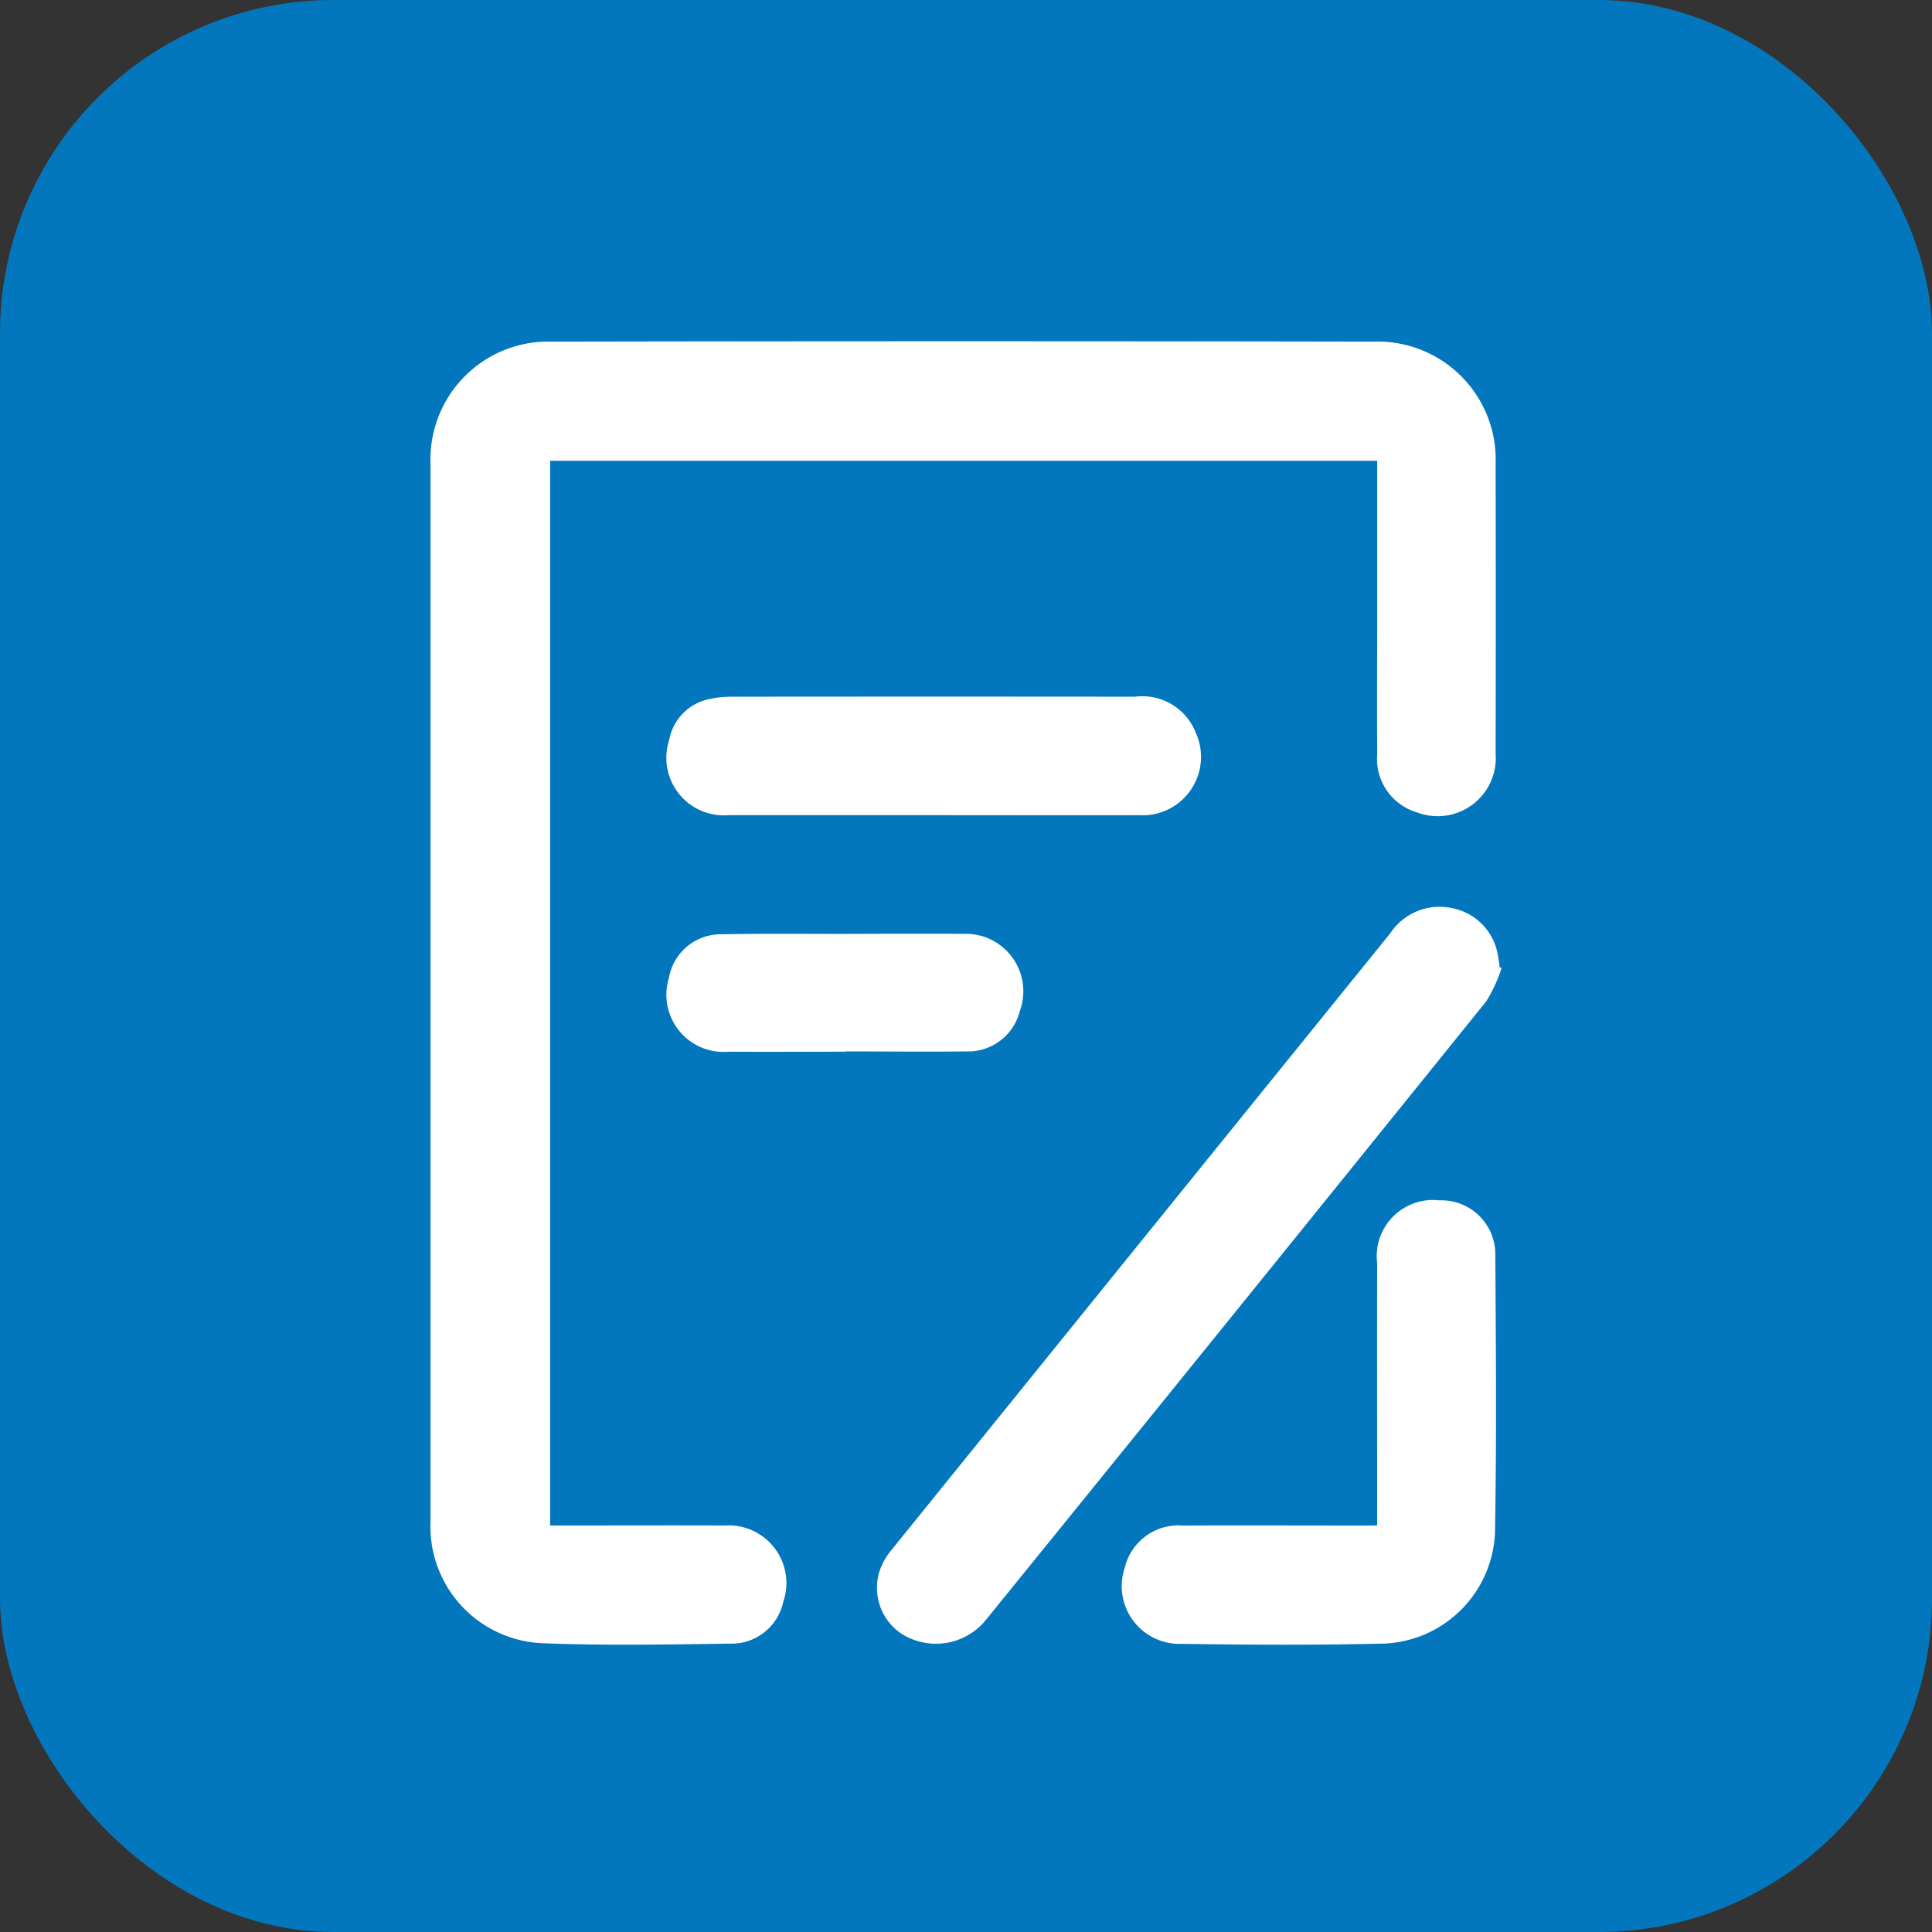
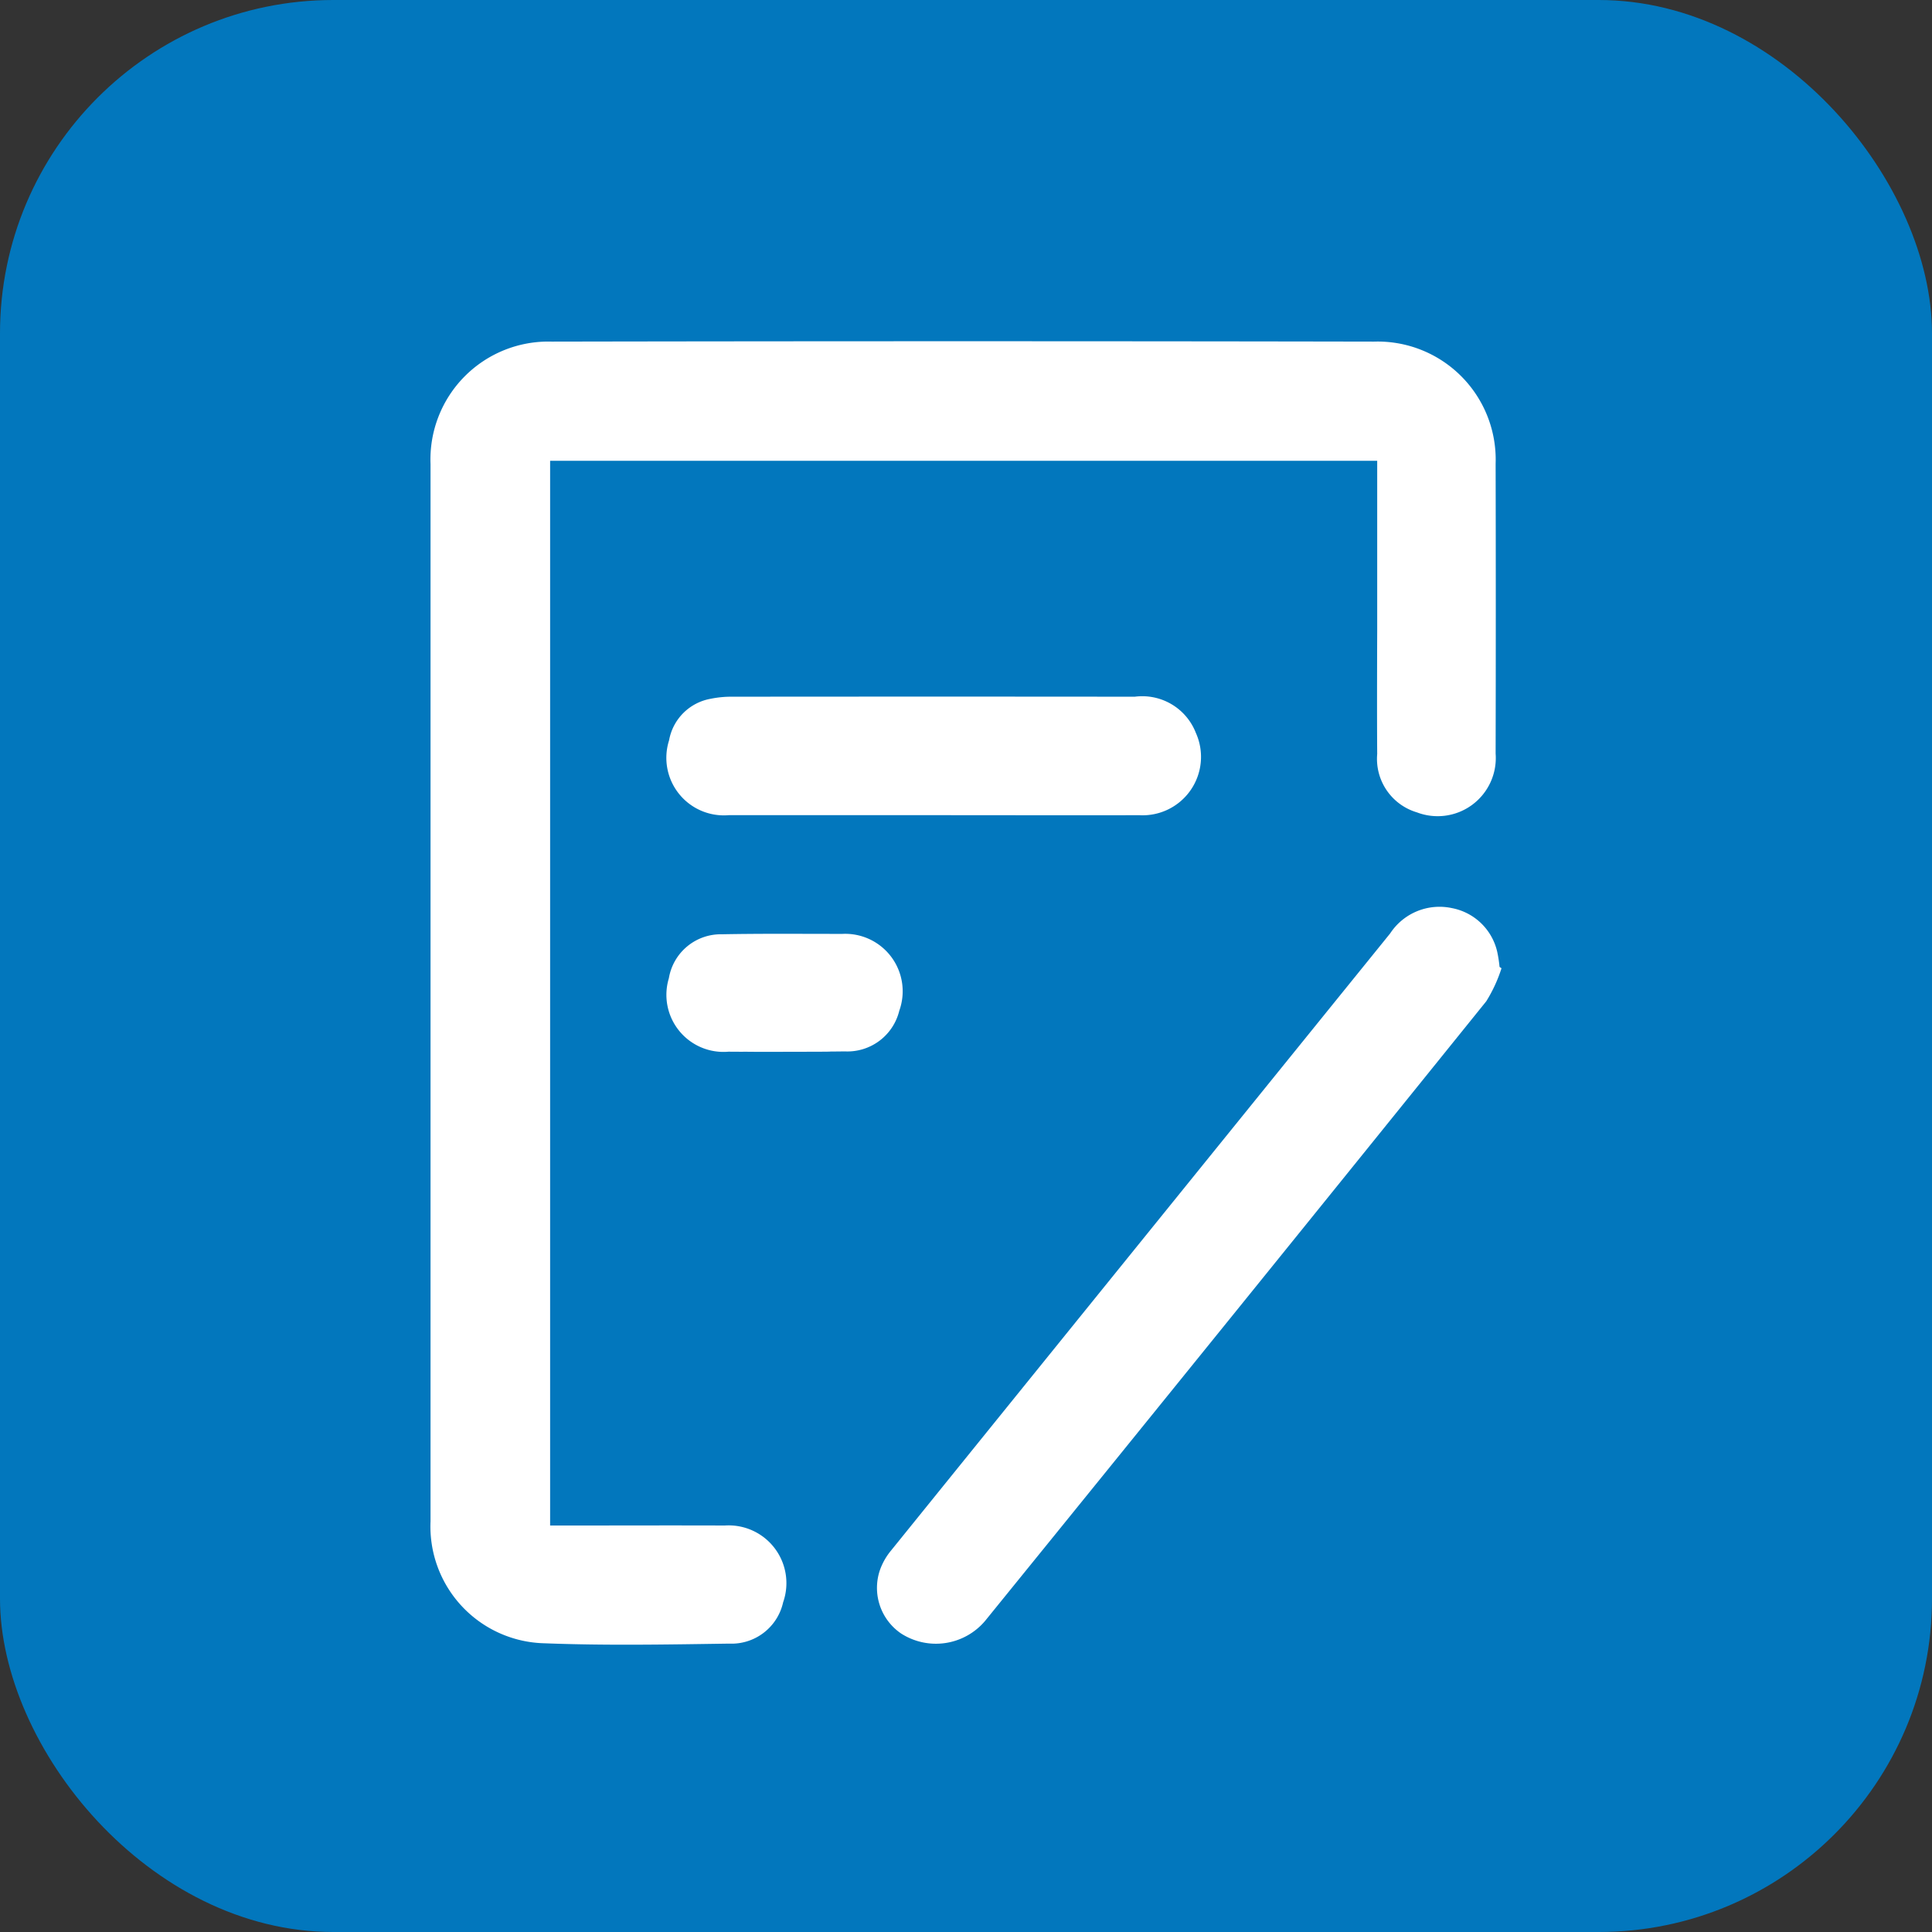
<svg xmlns="http://www.w3.org/2000/svg" width="59.531" height="59.531" viewBox="0 0 59.531 59.531">
  <rect x="0" y="0" width="59.531" height="59.531" fill="#333333" stroke="none" />
  <g id="ขอใบเสนอราคา_icon" data-name="ขอใบเสนอราคา icon" transform="translate(-10854.79 -6247.216)">
    <g id="Group_150" data-name="Group 150" transform="translate(9676.568 968.622)">
      <rect id="Rectangle_114" data-name="Rectangle 114" width="59.531" height="59.531" rx="10.272" transform="translate(1178.222 5278.594)" fill="#0277bd" />
    </g>
    <g id="Group_151" data-name="Group 151" transform="translate(9676.568 968.622)">
      <path id="Path_79" data-name="Path 79" d="M1220.656,5292.792h-25.483V5325.6h.465c1.639,0,3.277-.006,4.915,0a1.779,1.779,0,0,1,1.8,2.365,1.628,1.628,0,0,1-1.664,1.274c-1.894.028-3.792.063-5.683-.01a3.6,3.6,0,0,1-3.518-3.759q0-16.288,0-32.573a3.632,3.632,0,0,1,3.73-3.777q12.671-.023,25.343,0a3.637,3.637,0,0,1,3.746,3.762q.01,4.467,0,8.934a1.792,1.792,0,0,1-2.427,1.809,1.719,1.719,0,0,1-1.222-1.8c-.011-1.268,0-3.805,0-3.805v-5.227Z" fill="#fff" />
      <path id="Path_80" data-name="Path 80" d="M1224.488,5308.429a4.509,4.509,0,0,1-.47,1.018q-7.707,9.558-15.443,19.093a1.983,1.983,0,0,1-2.589.386,1.7,1.7,0,0,1-.65-1.955,1.982,1.982,0,0,1,.332-.588q7.692-9.516,15.389-19.027a1.818,1.818,0,0,1,1.9-.781,1.772,1.772,0,0,1,1.4,1.351,3.983,3.983,0,0,1,.071.462Z" fill="#fff" />
-       <path id="Path_81" data-name="Path 81" d="M1220.656,5325.6v-.563c0-2.507-.005-5.013,0-7.52a1.734,1.734,0,0,1,1.92-1.936,1.661,1.661,0,0,1,1.721,1.694c.019,2.848.042,5.7-.01,8.545a3.569,3.569,0,0,1-3.589,3.421c-2.021.048-4.044.034-6.065.005a1.779,1.779,0,0,1-1.754-2.345,1.7,1.7,0,0,1,1.781-1.3c1.822-.007,3.645,0,5.467,0Z" fill="#fff" />
      <path id="Path_82" data-name="Path 82" d="M1207,5303.712c-2.108,0-4.216,0-6.324,0a1.773,1.773,0,0,1-1.838-2.305,1.583,1.583,0,0,1,1.279-1.281,3.152,3.152,0,0,1,.678-.064q6.2-.006,12.393,0a1.771,1.771,0,0,1,1.881,1.112,1.8,1.8,0,0,1-1.744,2.539C1211.218,5303.718,1209.109,5303.712,1207,5303.712Z" fill="#fff" />
-       <path id="Path_83" data-name="Path 83" d="M1204.256,5311c-1.2,0-2.392.009-3.588,0a1.759,1.759,0,0,1-1.836-2.264,1.623,1.623,0,0,1,1.632-1.354c1.239-.024,2.478-.011,3.717-.012s2.478-.013,3.717,0a1.77,1.77,0,0,1,1.751,2.367,1.645,1.645,0,0,1-1.676,1.254c-1.239.017-2.478,0-3.717,0Z" fill="#fff" />
+       <path id="Path_83" data-name="Path 83" d="M1204.256,5311c-1.2,0-2.392.009-3.588,0a1.759,1.759,0,0,1-1.836-2.264,1.623,1.623,0,0,1,1.632-1.354c1.239-.024,2.478-.011,3.717-.012a1.77,1.77,0,0,1,1.751,2.367,1.645,1.645,0,0,1-1.676,1.254c-1.239.017-2.478,0-3.717,0Z" fill="#fff" />
    </g>
  </g>
</svg>